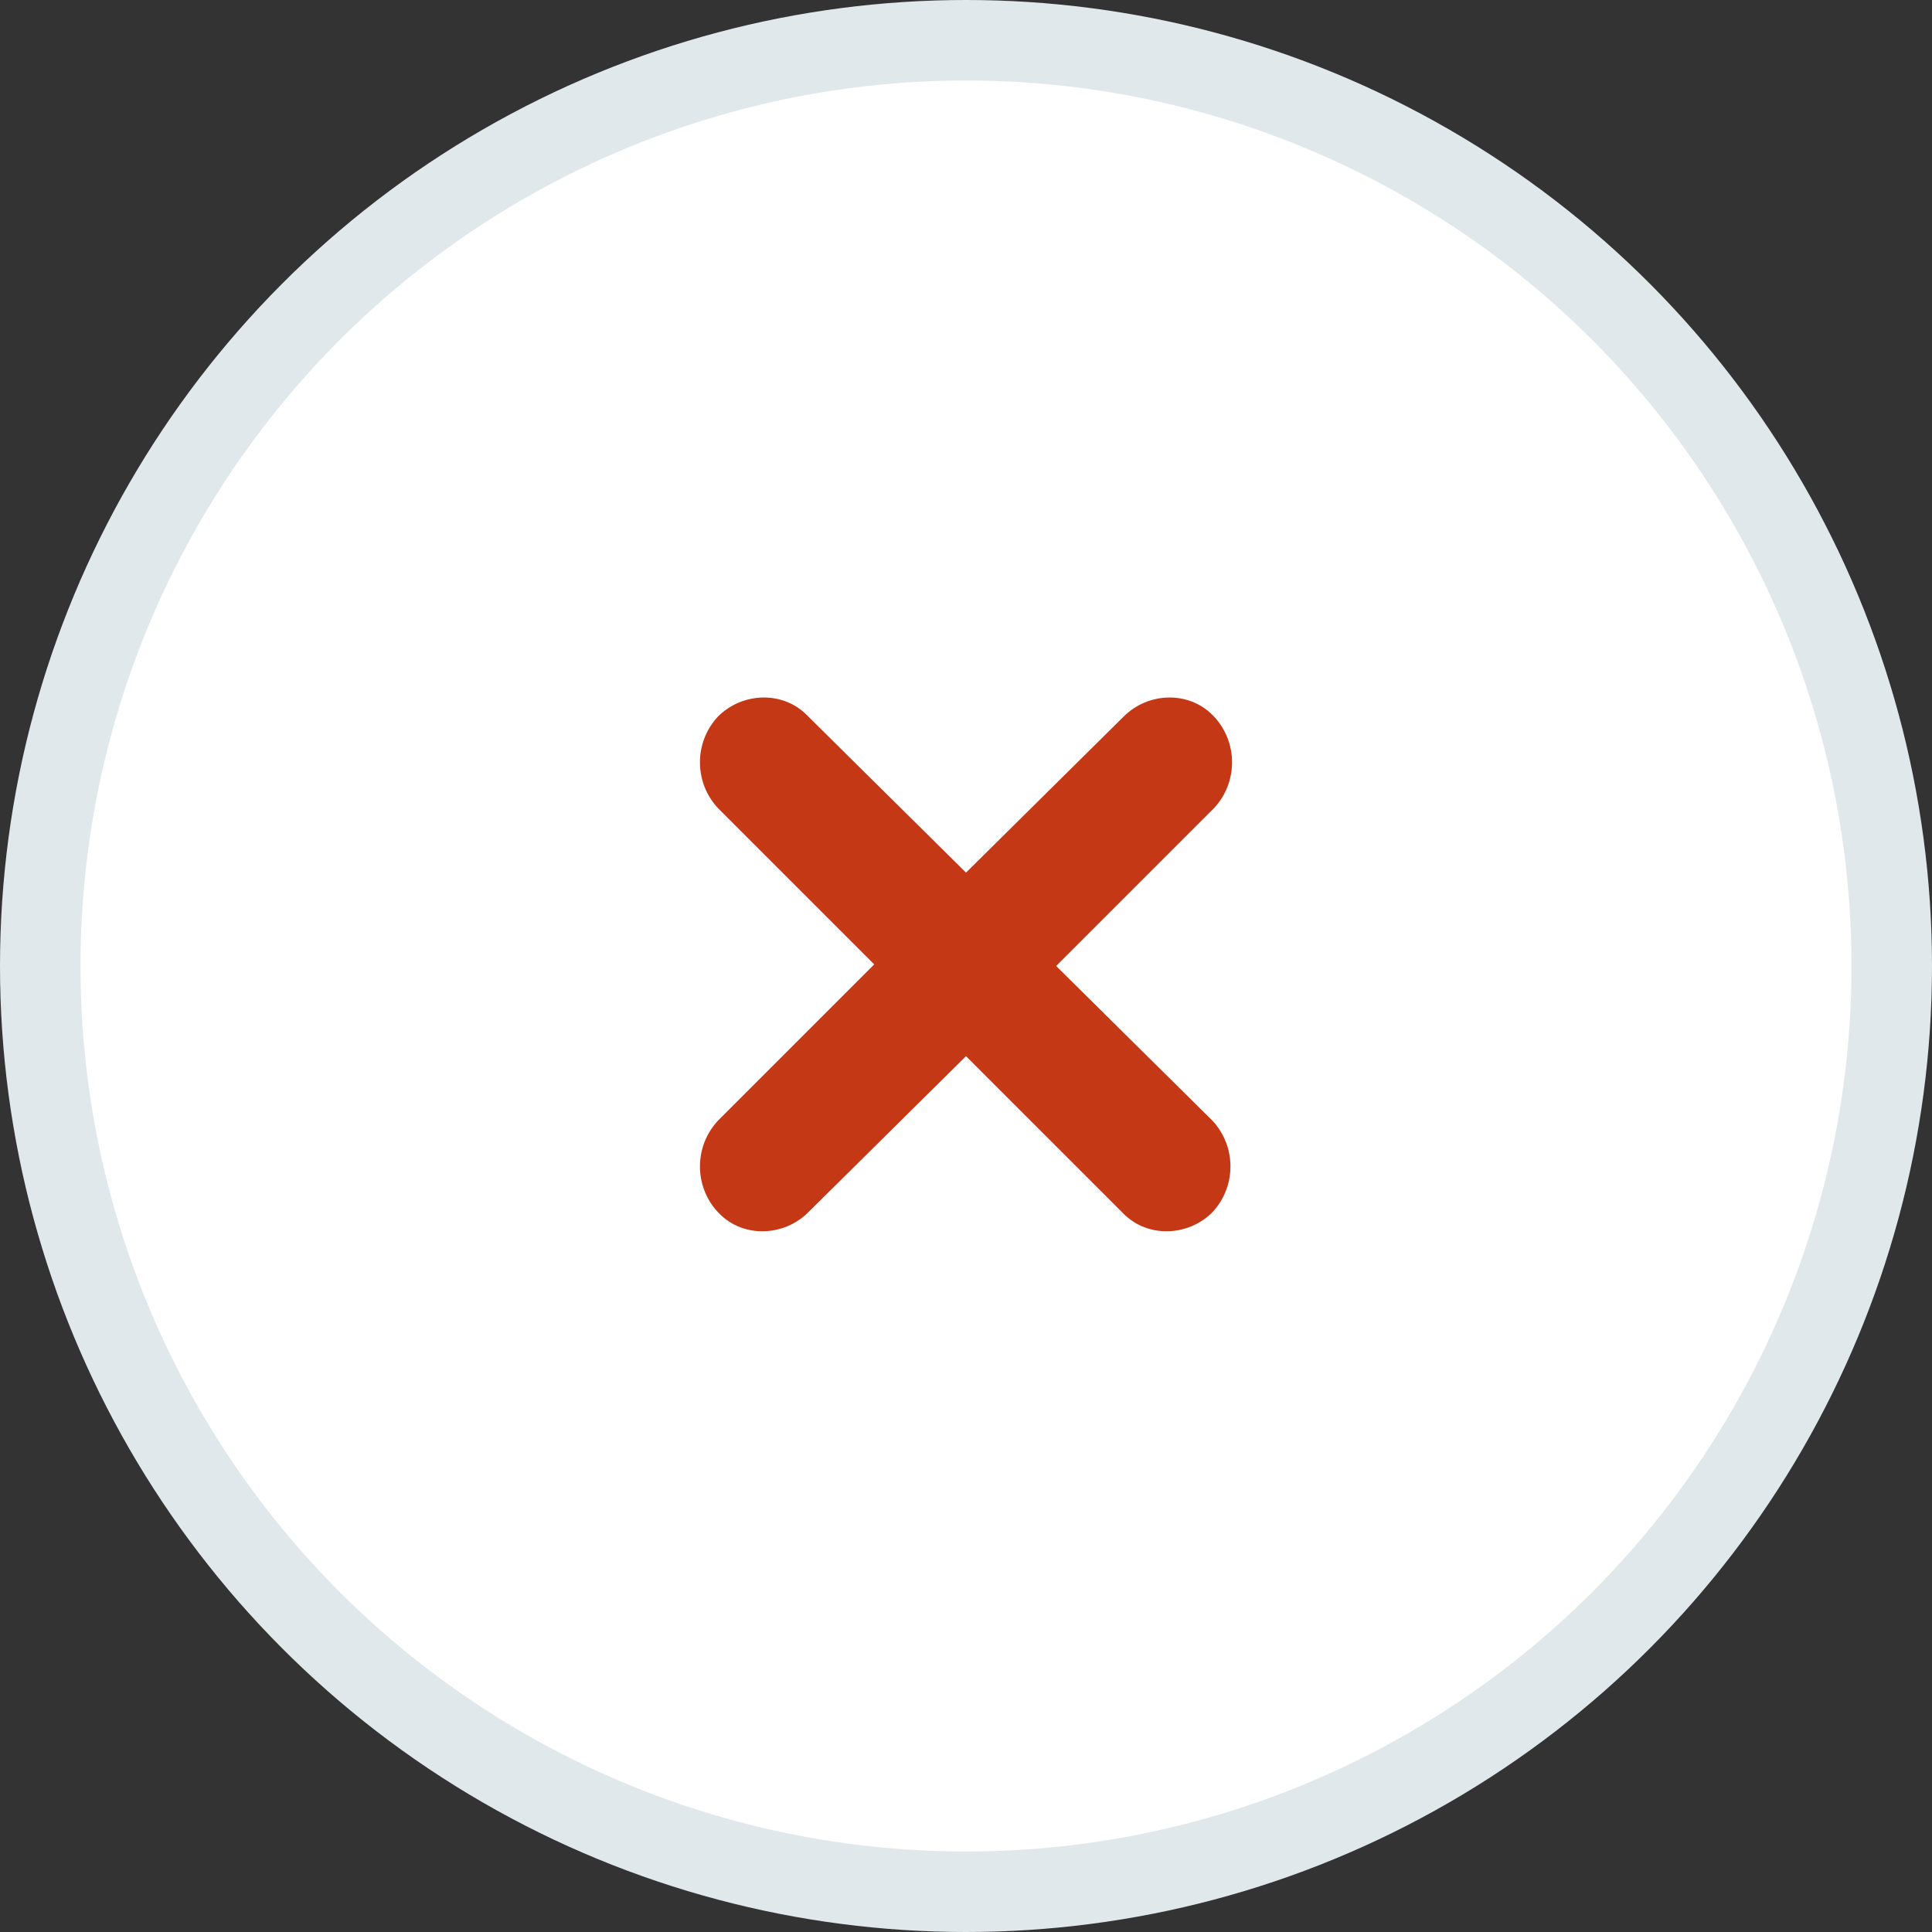
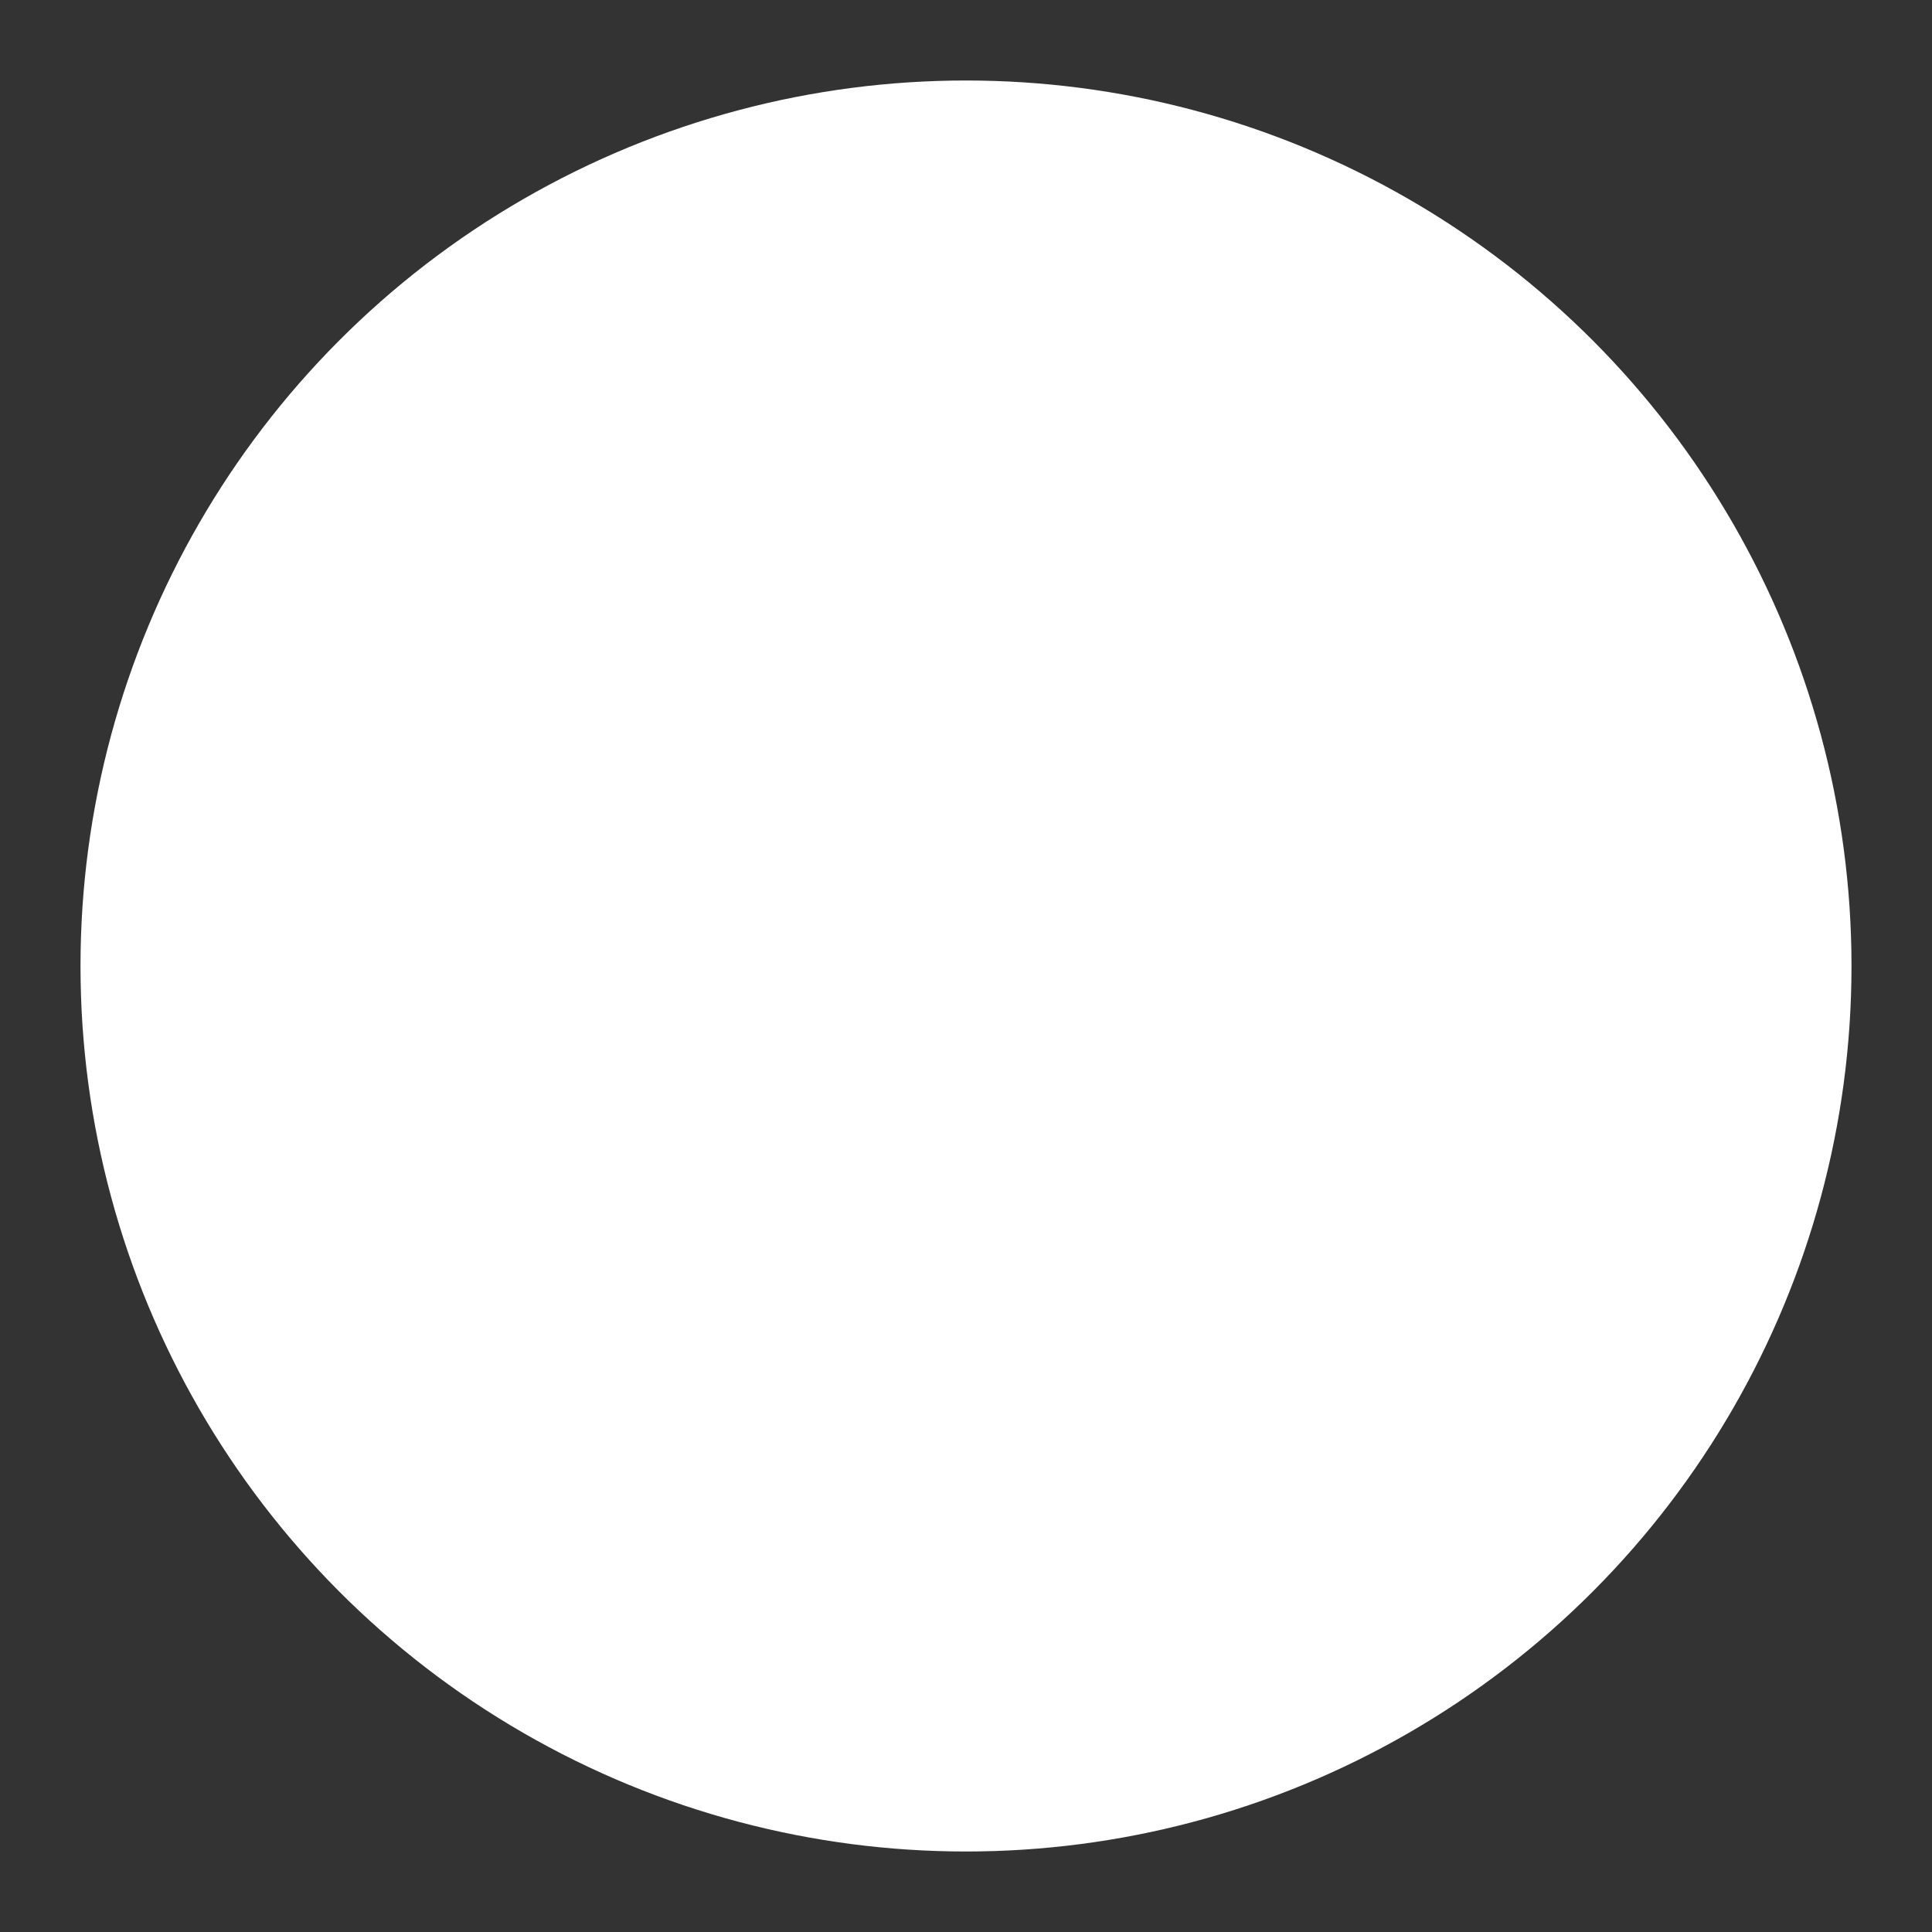
<svg xmlns="http://www.w3.org/2000/svg" version="1.1" id="ico-loan-pre-approved" x="0px" y="0px" viewBox="0 0 120 120" style="enable-background:new 0 0 120 120;" xml:space="preserve">
  <rect x="0" y="0" width="120" height="120" fill="#333333" stroke="none" />
  <style type="text/css">
	.st0{fill:#E1E8EC;}
	.st1{fill:#FFFFFF;}
	.st2{fill:#C53816;}
</style>
-   <circle id="Ellipse_3_copy_8" class="st0" cx="60" cy="60" r="60" />
  <circle id="Ellipse_3_copy_8-2" class="st1" cx="60" cy="60" r="55" />
-   <path id="Shape_18_copy" class="st2" d="M65.6,60l9.7,9.6c1.5,1.6,1.5,4.1,0,5.7c-1.5,1.5-4,1.6-5.5,0.1c0,0,0,0-0.1-0.1L60,65.6  l-9.8,9.7c-1.5,1.5-4,1.6-5.5,0.1c0,0,0,0-0.1-0.1c-1.5-1.6-1.5-4.1,0-5.7l9.7-9.7l-9.7-9.7c-1.5-1.6-1.5-4.1,0-5.7  c1.5-1.5,4-1.6,5.5-0.1c0,0,0,0,0.1,0.1l9.8,9.7l9.8-9.7c1.5-1.5,4-1.6,5.5-0.1c0,0,0,0,0.1,0.1c1.5,1.6,1.5,4.1,0,5.7L65.6,60z" />
</svg>